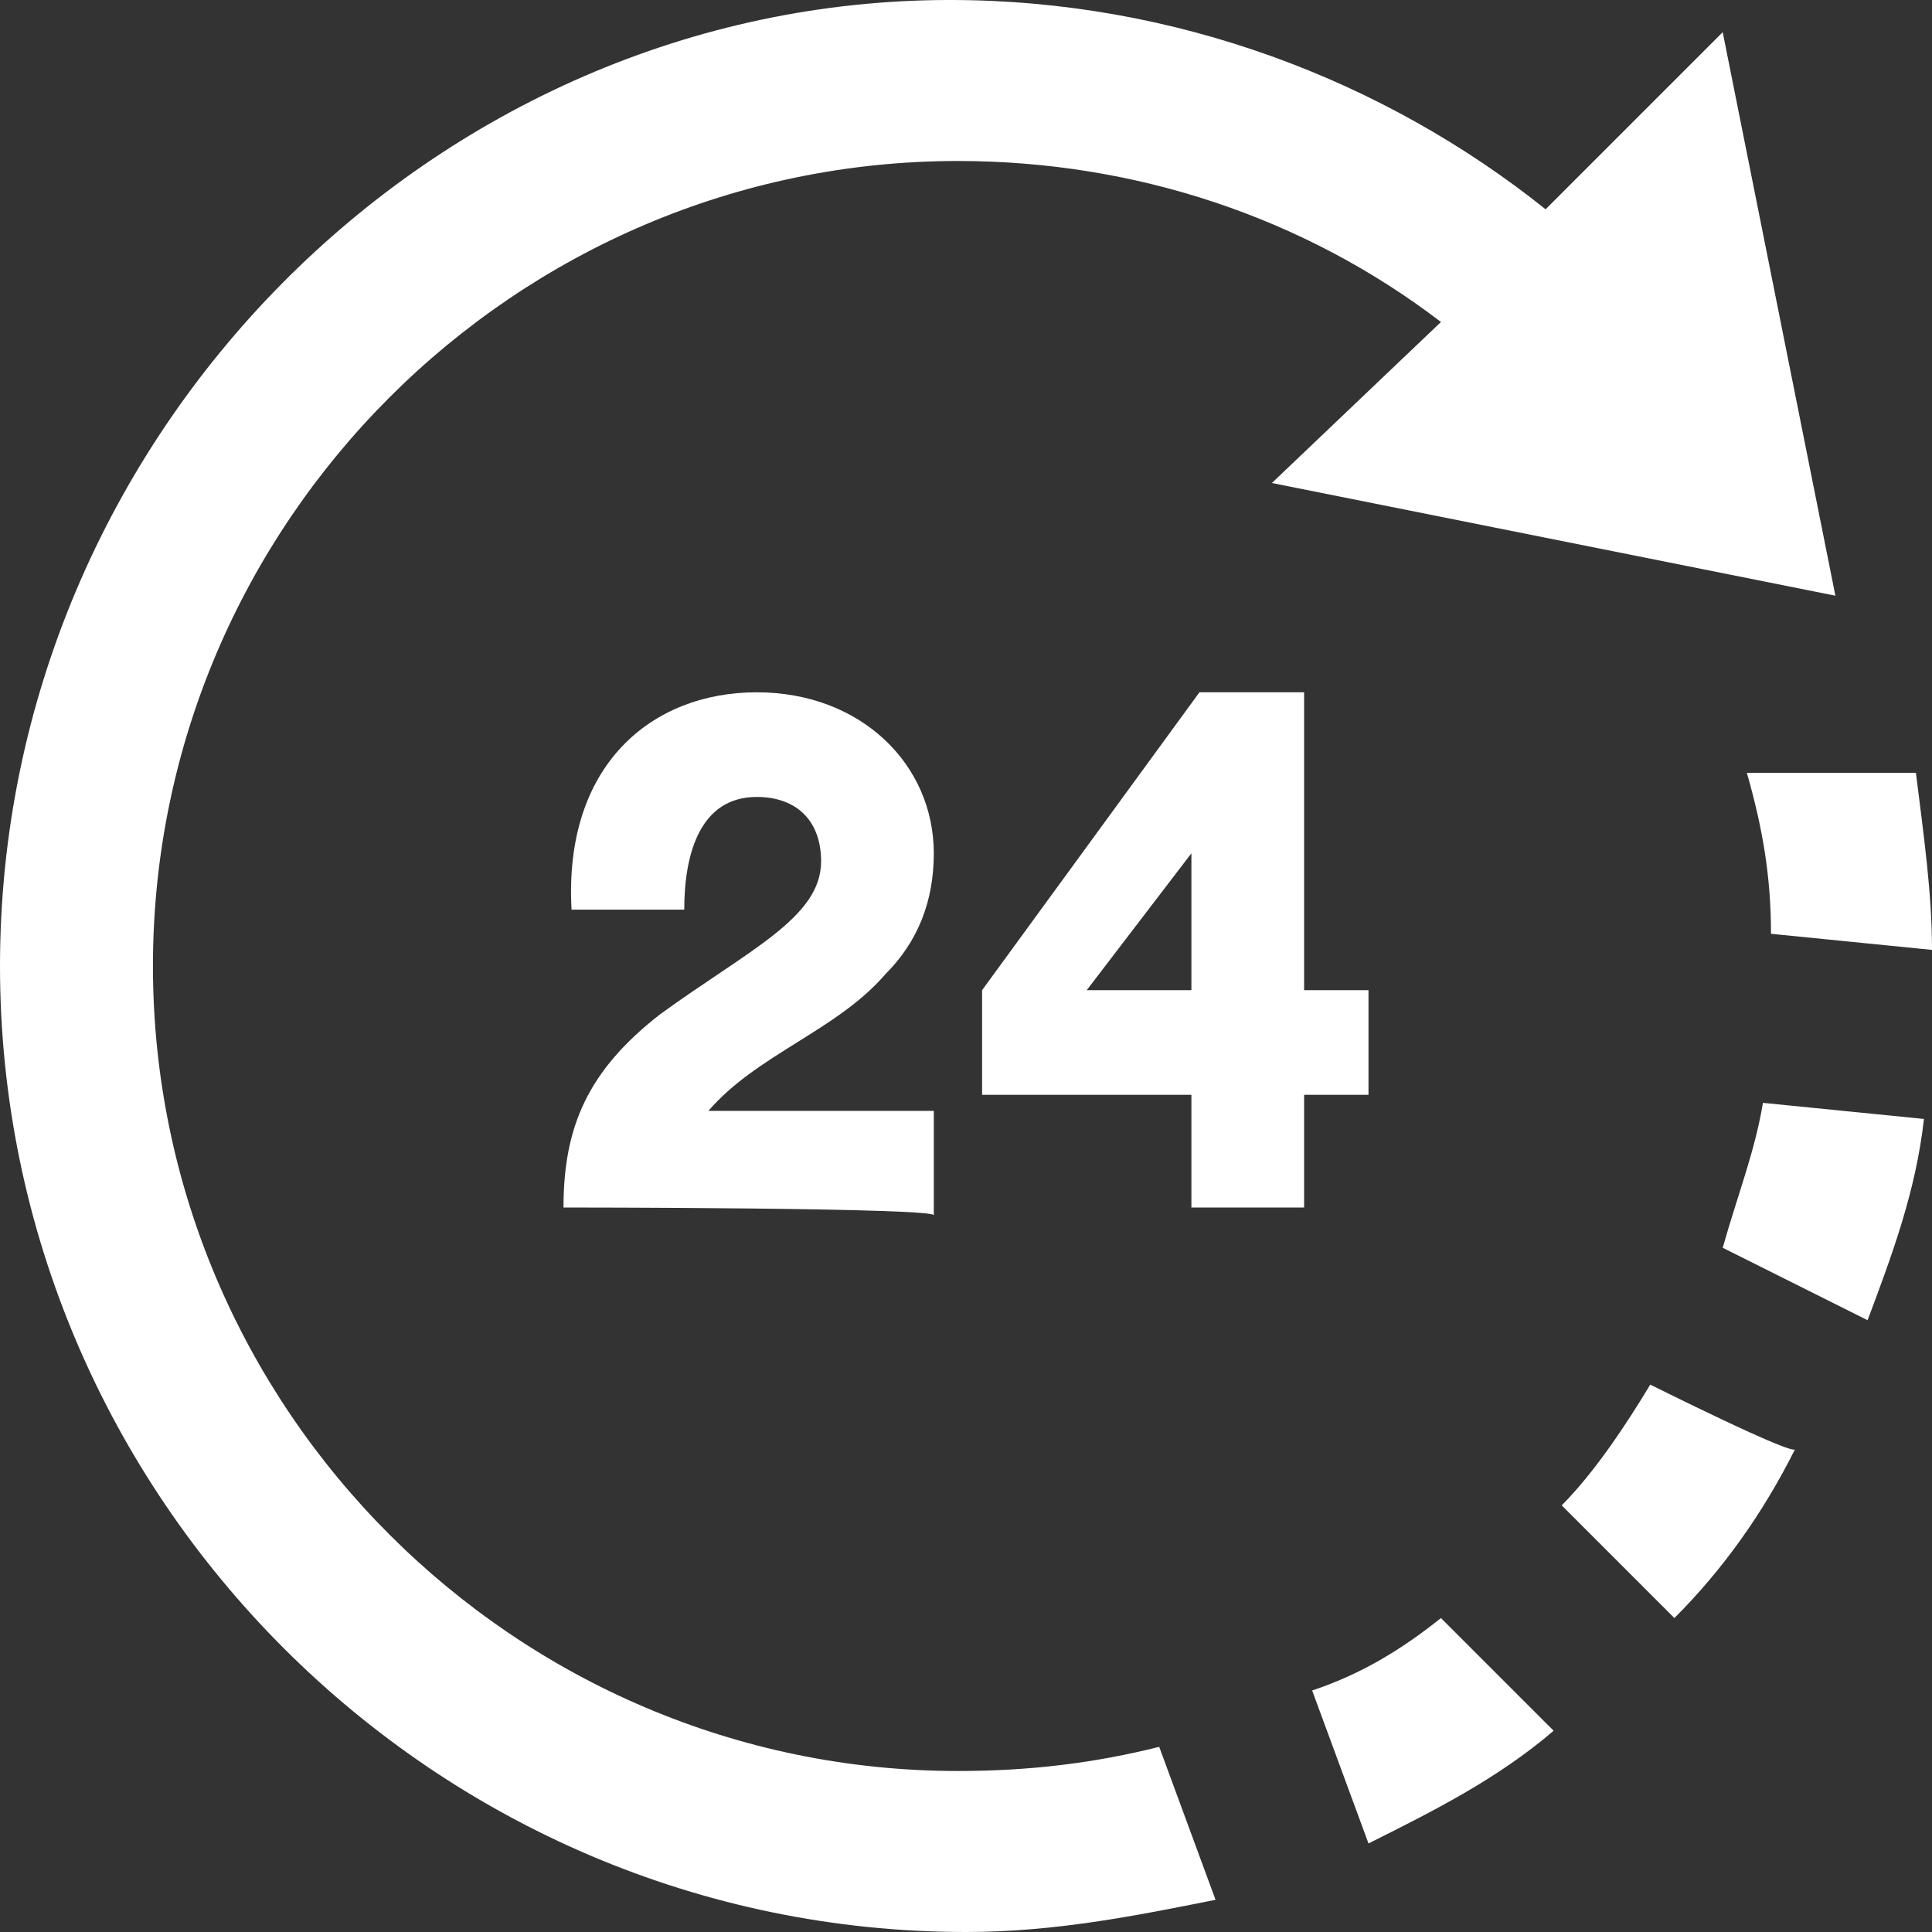
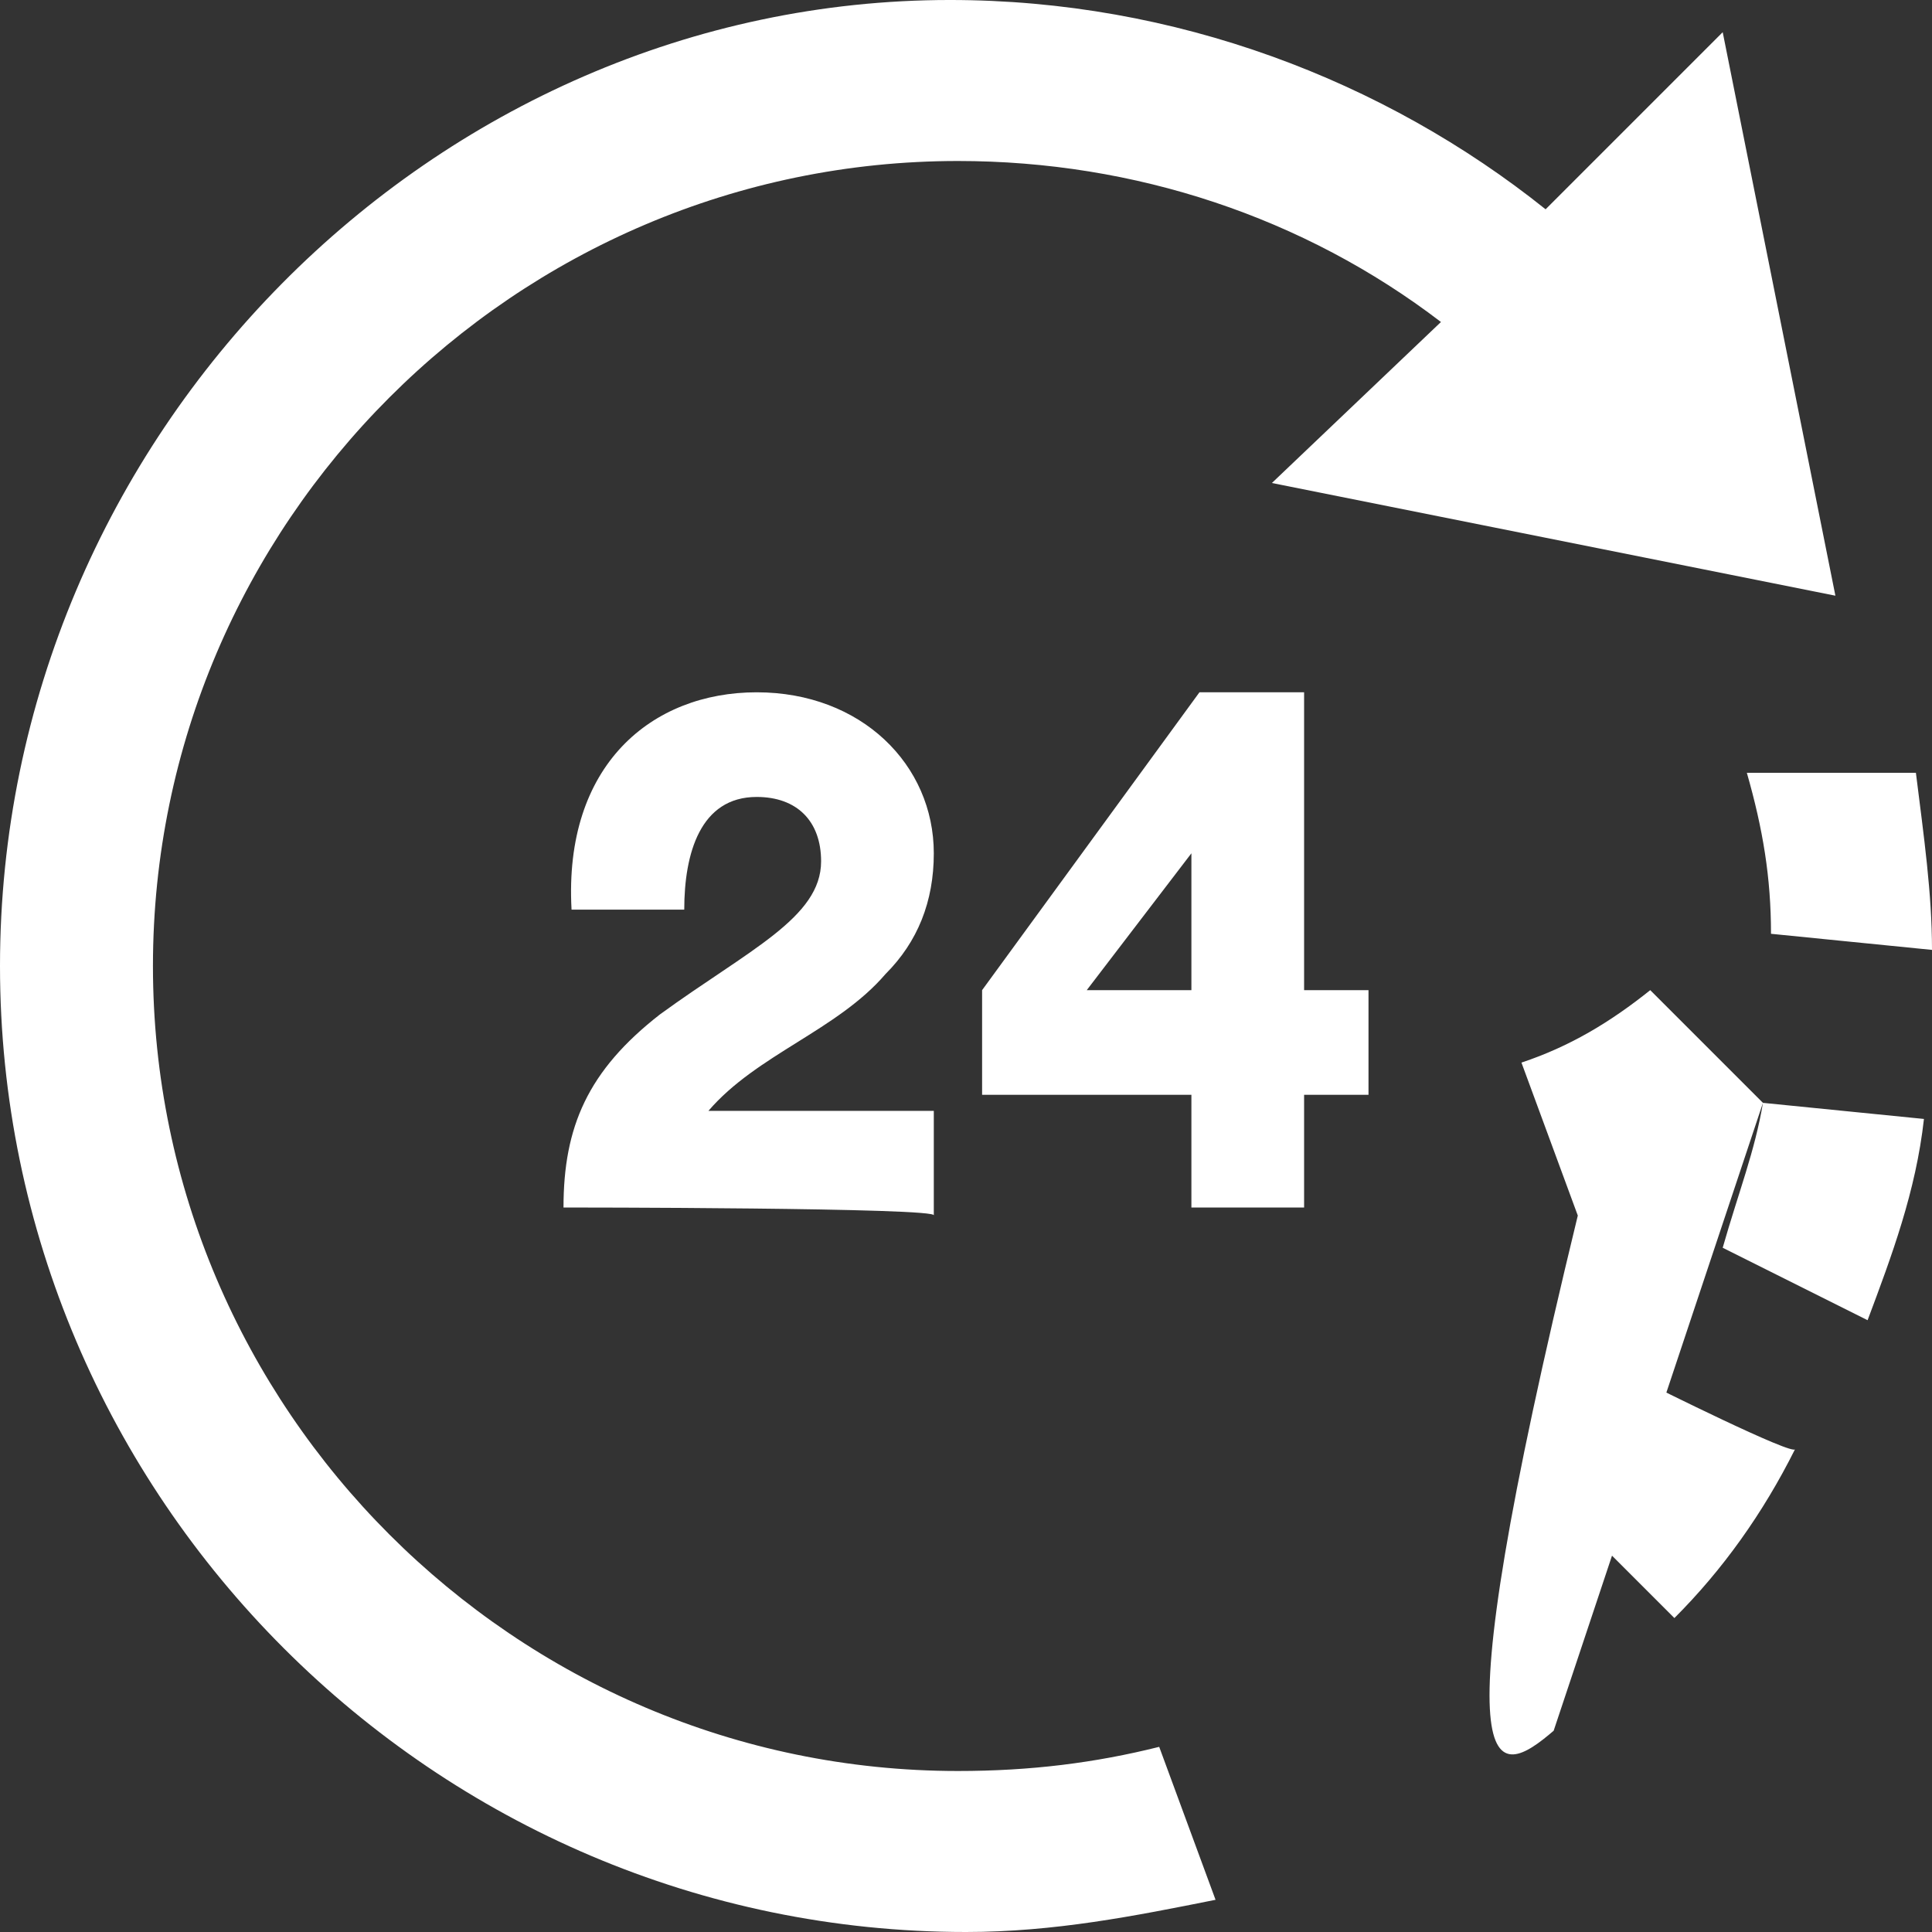
<svg xmlns="http://www.w3.org/2000/svg" version="1.1" id="Laag_1" x="0px" y="0px" viewBox="-499 117 24 24" style="enable-background:new -499 117 24 24;" xml:space="preserve">
  <rect x="-499" y="117" width="24" height="24" fill="#333333" stroke="none" />
  <style type="text/css">
	.st0{fill:#FFFFFF;}
</style>
-   <path class="st0" d="M-477.1,130.7l2,0.2c-0.1,0.9-0.4,1.7-0.7,2.5l-1.8-0.9C-477.4,131.8-477.2,131.3-477.1,130.7z M-479.7,138.5  l-1.4-1.4c-0.5,0.4-1,0.7-1.6,0.9l0.7,1.9C-481.2,139.5-480.4,139.1-479.7,138.5z M-478.5,134.2c-0.3,0.5-0.7,1.1-1.1,1.5l1.4,1.4  c0.6-0.6,1.1-1.3,1.5-2.1C-476.7,135.1-478.5,134.2-478.5,134.2z M-499,129c0,6.6,5.4,12,12,12c1.1,0,2.1-0.2,3.1-0.4l-0.7-1.9  c-0.8,0.2-1.6,0.3-2.5,0.3c-5.5,0-10-4.5-10-10c0-5.5,4.5-10,10-10c2.2,0,4.3,0.7,6,2l-2.1,2l7,1.4l-1.4-7l-2.2,2.2  c-2-1.6-4.6-2.6-7.4-2.6C-493.6,117-499,122.4-499,129z M-475.2,126.6h-2.1c0.2,0.7,0.3,1.3,0.3,2l2,0.2  C-475,128.1-475.1,127.4-475.2,126.6z M-484.2,132v-1.4h-2.6v-1.3l2.7-3.7h1.3v3.7h0.8v1.3h-0.8v1.4C-482.8,132-484.2,132-484.2,132  z M-484.2,129.3v-1.7l-1.3,1.7C-485.5,129.3-484.2,129.3-484.2,129.3z M-492,132c0-1,0.3-1.7,1.2-2.4c1.1-0.8,2-1.2,2-1.9  c0-0.5-0.3-0.8-0.8-0.8c-0.7,0-0.9,0.7-0.9,1.4h-1.4c-0.1-1.8,1-2.7,2.3-2.7c1.3,0,2.2,0.9,2.2,2c0,0.6-0.2,1.1-0.6,1.5  c-0.6,0.7-1.6,1-2.2,1.7h2.8v1.3C-487.3,132-492,132-492,132z" />
+   <path class="st0" d="M-477.1,130.7l2,0.2c-0.1,0.9-0.4,1.7-0.7,2.5l-1.8-0.9C-477.4,131.8-477.2,131.3-477.1,130.7z l-1.4-1.4c-0.5,0.4-1,0.7-1.6,0.9l0.7,1.9C-481.2,139.5-480.4,139.1-479.7,138.5z M-478.5,134.2c-0.3,0.5-0.7,1.1-1.1,1.5l1.4,1.4  c0.6-0.6,1.1-1.3,1.5-2.1C-476.7,135.1-478.5,134.2-478.5,134.2z M-499,129c0,6.6,5.4,12,12,12c1.1,0,2.1-0.2,3.1-0.4l-0.7-1.9  c-0.8,0.2-1.6,0.3-2.5,0.3c-5.5,0-10-4.5-10-10c0-5.5,4.5-10,10-10c2.2,0,4.3,0.7,6,2l-2.1,2l7,1.4l-1.4-7l-2.2,2.2  c-2-1.6-4.6-2.6-7.4-2.6C-493.6,117-499,122.4-499,129z M-475.2,126.6h-2.1c0.2,0.7,0.3,1.3,0.3,2l2,0.2  C-475,128.1-475.1,127.4-475.2,126.6z M-484.2,132v-1.4h-2.6v-1.3l2.7-3.7h1.3v3.7h0.8v1.3h-0.8v1.4C-482.8,132-484.2,132-484.2,132  z M-484.2,129.3v-1.7l-1.3,1.7C-485.5,129.3-484.2,129.3-484.2,129.3z M-492,132c0-1,0.3-1.7,1.2-2.4c1.1-0.8,2-1.2,2-1.9  c0-0.5-0.3-0.8-0.8-0.8c-0.7,0-0.9,0.7-0.9,1.4h-1.4c-0.1-1.8,1-2.7,2.3-2.7c1.3,0,2.2,0.9,2.2,2c0,0.6-0.2,1.1-0.6,1.5  c-0.6,0.7-1.6,1-2.2,1.7h2.8v1.3C-487.3,132-492,132-492,132z" />
</svg>